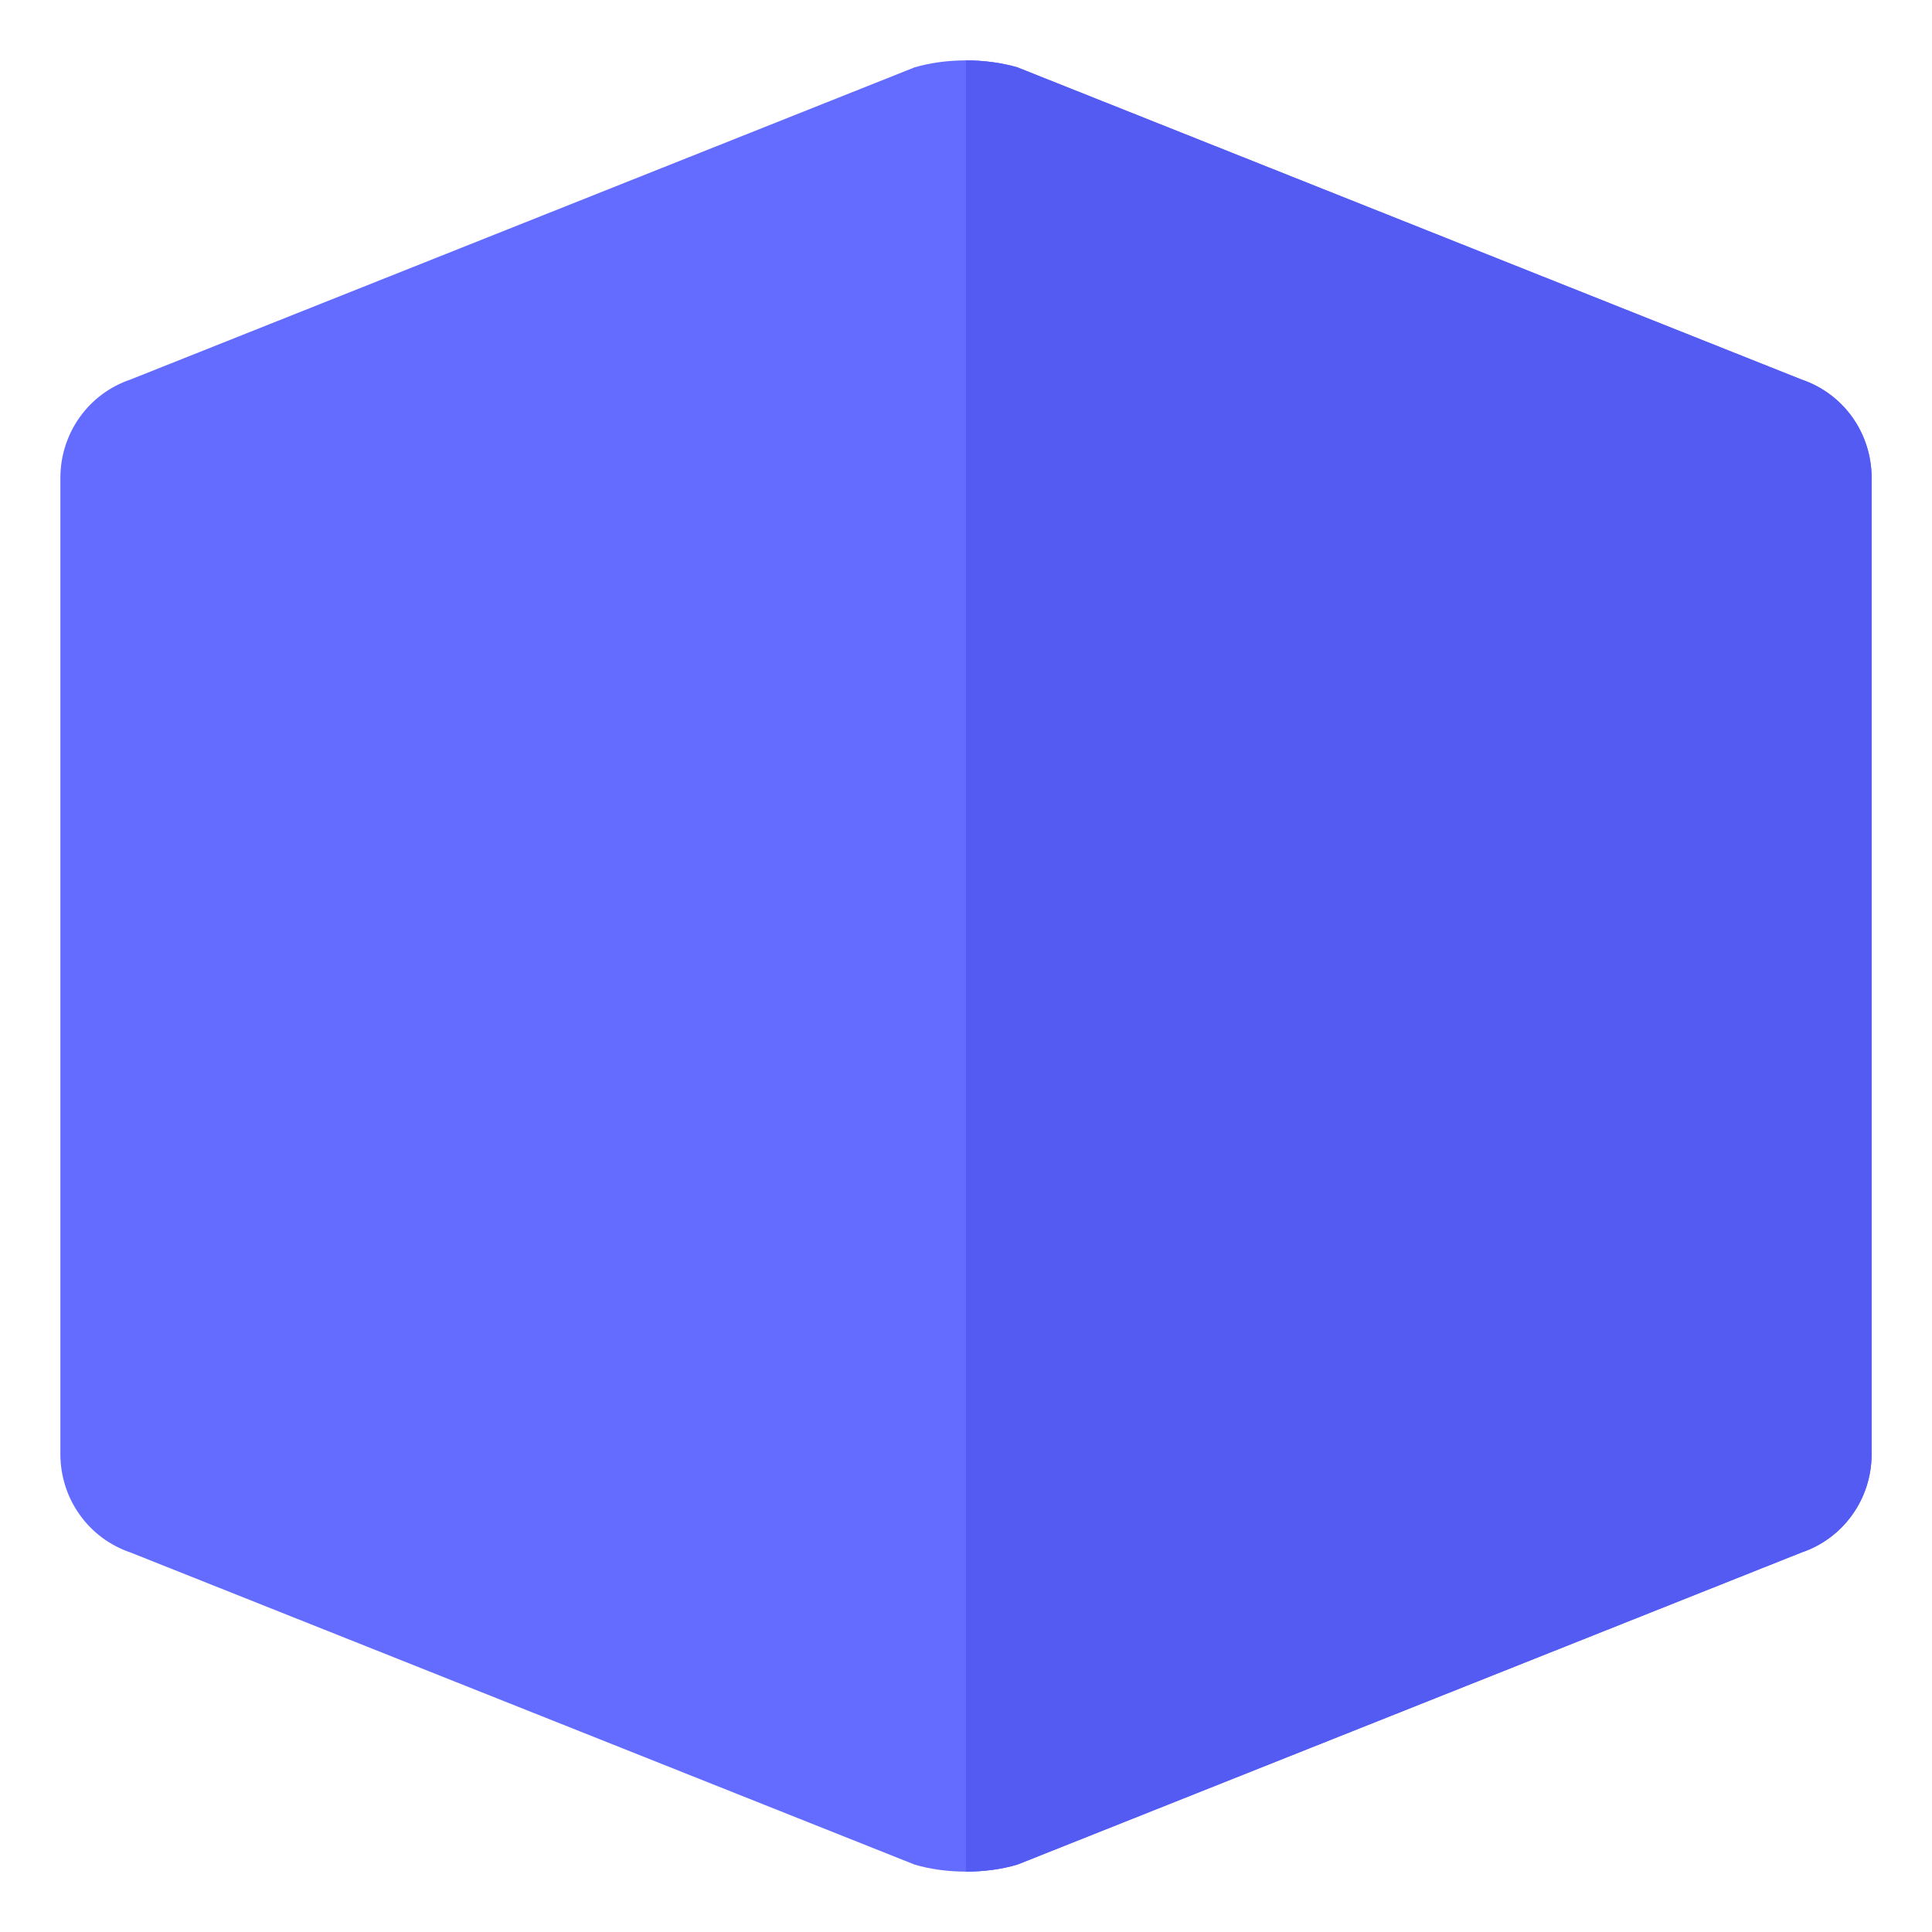
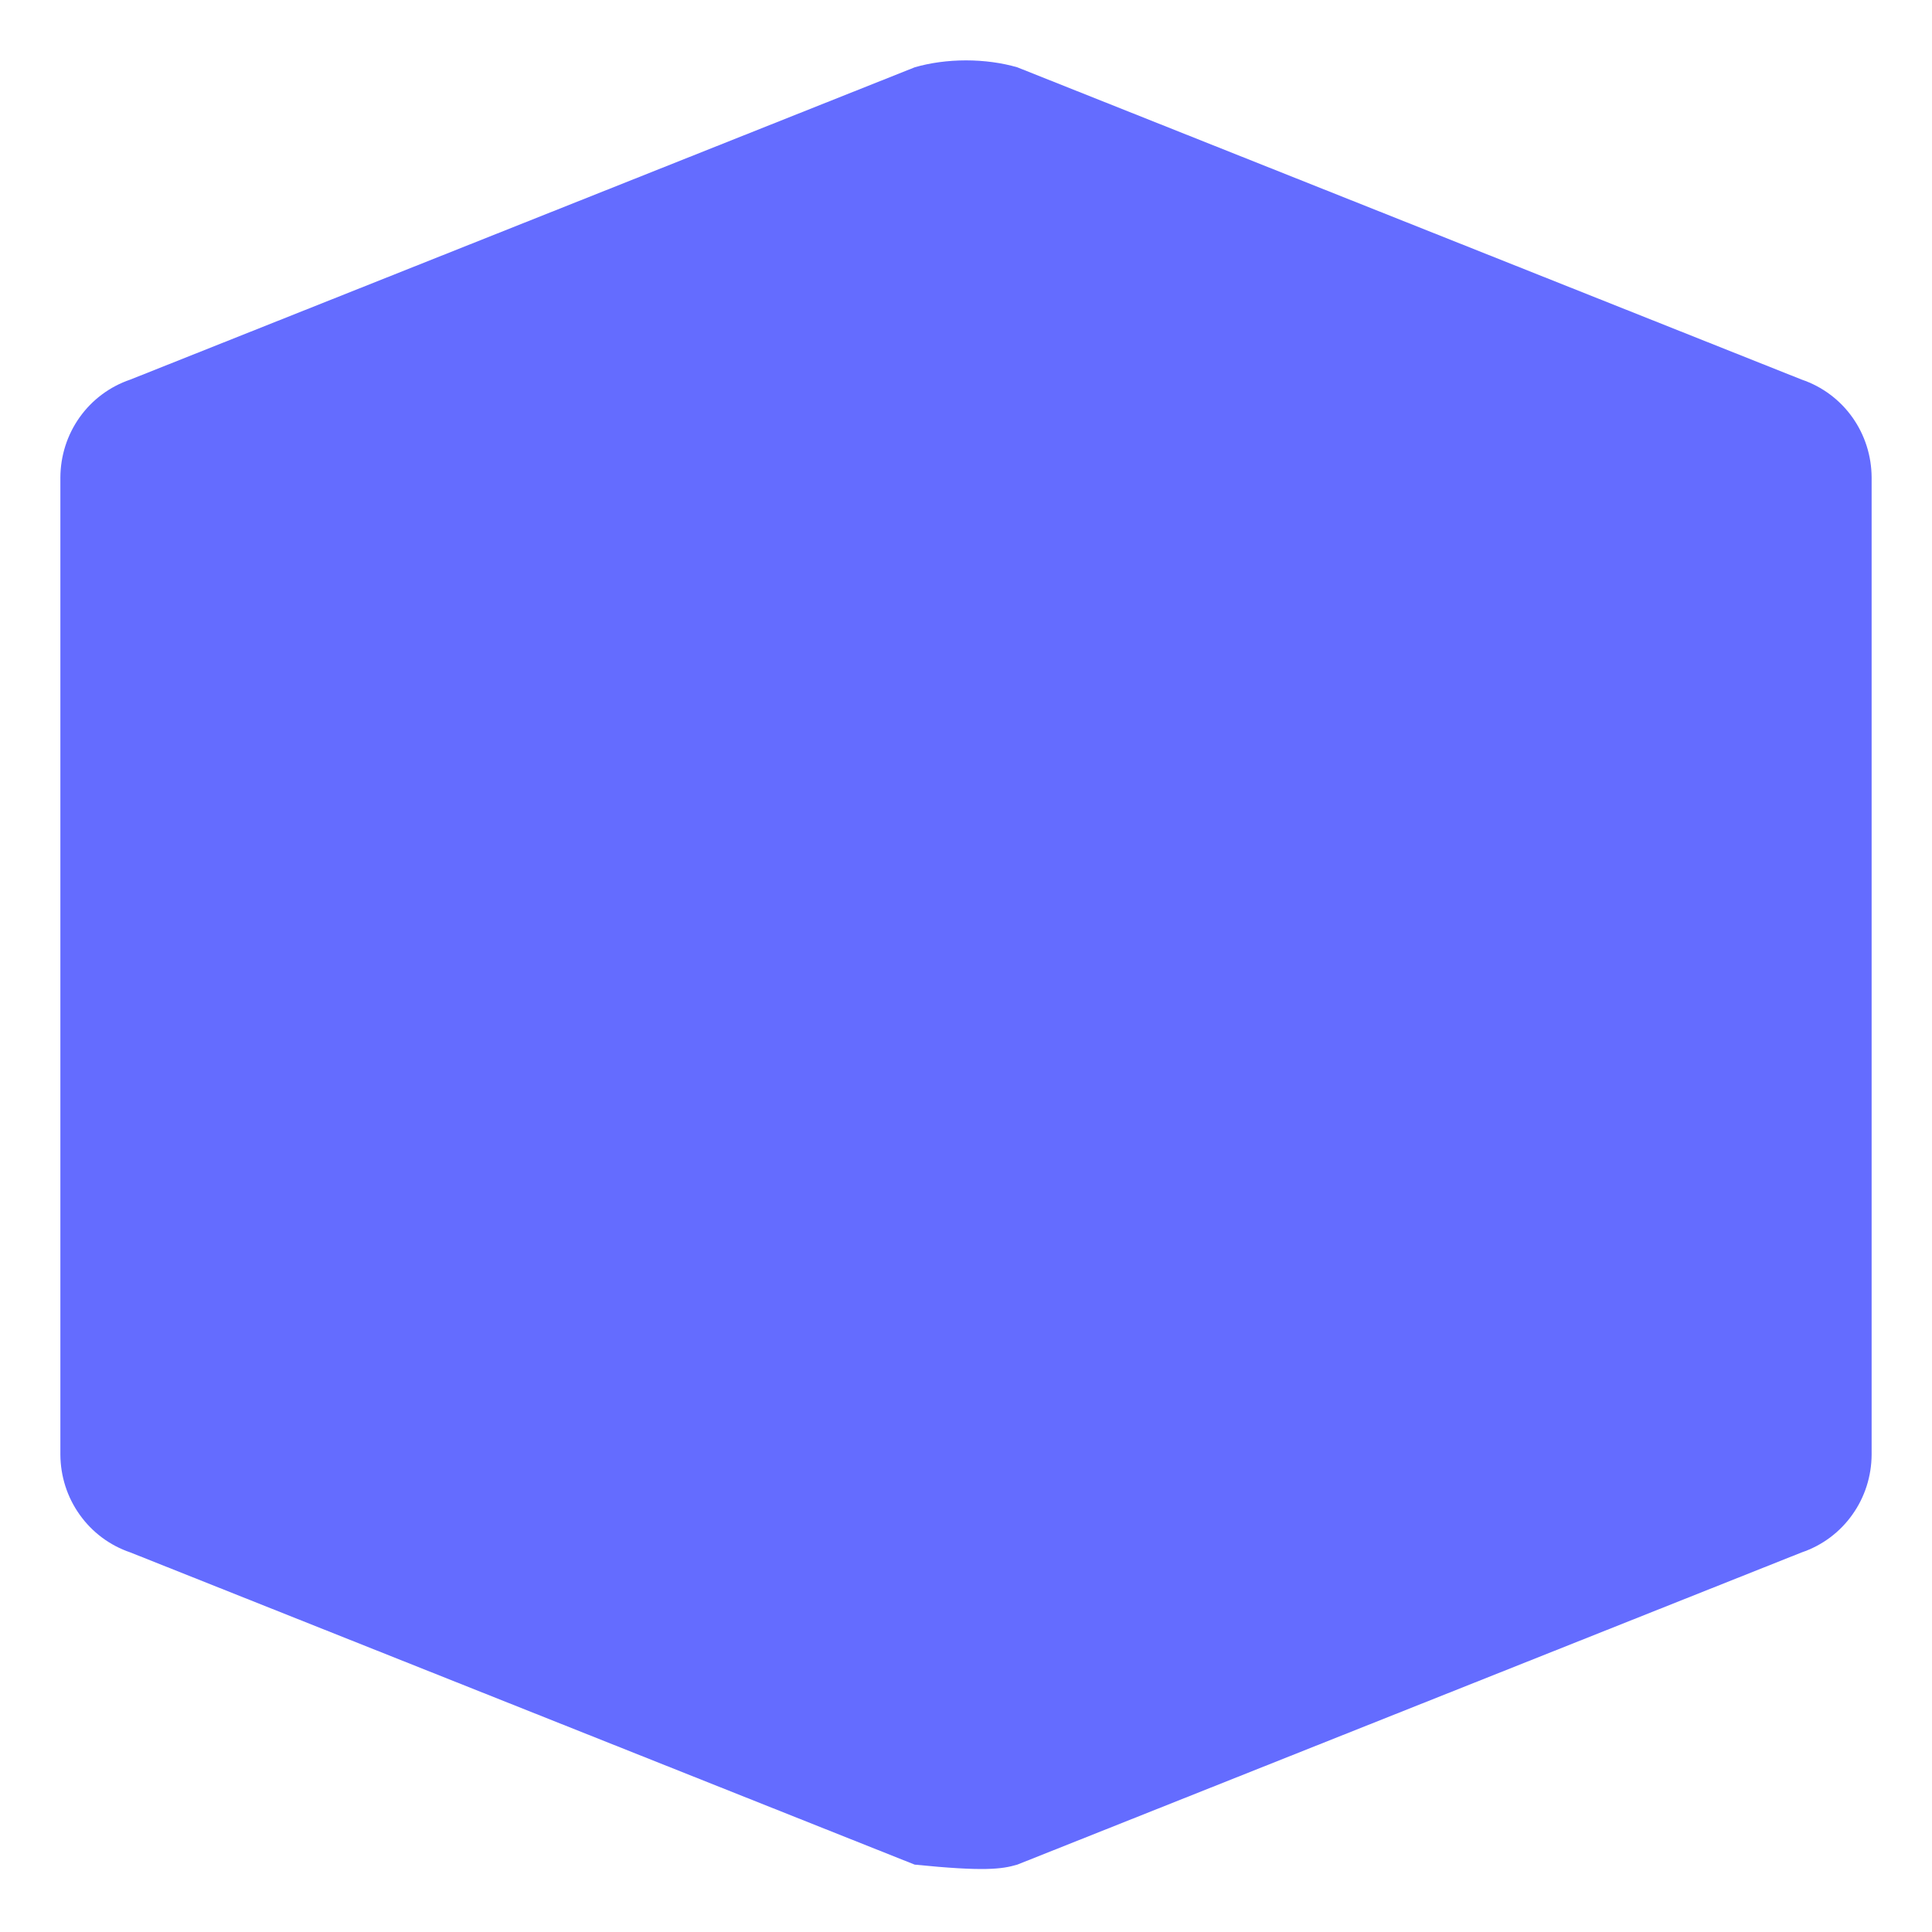
<svg xmlns="http://www.w3.org/2000/svg" width="32" height="32" viewBox="0 0 32 32" fill="none">
-   <path d="M29.841 6.287L16.85 1.115C16.594 1.04 16.298 1 16 1C15.702 1 15.406 1.04 15.15 1.115L2.159 6.287C1.819 6.402 1.525 6.622 1.319 6.912C1.112 7.203 1.002 7.55 1 7.907V24.093C1.002 24.45 1.112 24.797 1.319 25.087C1.525 25.378 1.819 25.598 2.159 25.713L15.15 30.884C15.406 30.96 15.702 31 16 31C16.298 31 16.594 30.96 16.85 30.884L29.841 25.713C30.181 25.598 30.475 25.378 30.681 25.087C30.888 24.797 30.998 24.45 31 24.093V7.907C30.998 7.55 30.888 7.203 30.681 6.912C30.475 6.622 30.181 6.402 29.841 6.287Z" fill="#646CFF" />
-   <path d="M29.841 6.287L16.85 1.115C16.594 1.04 16.298 1 16 1V31C16.298 31 16.594 30.96 16.85 30.884L29.841 25.713C30.181 25.598 30.475 25.378 30.681 25.087C30.888 24.797 30.998 24.45 31 24.093V7.907C30.998 7.55 30.888 7.203 30.681 6.912C30.475 6.622 30.181 6.402 29.841 6.287Z" fill="#535BF2" />
+   <path d="M29.841 6.287L16.85 1.115C16.594 1.04 16.298 1 16 1C15.702 1 15.406 1.04 15.15 1.115L2.159 6.287C1.819 6.402 1.525 6.622 1.319 6.912C1.112 7.203 1.002 7.55 1 7.907V24.093C1.002 24.45 1.112 24.797 1.319 25.087C1.525 25.378 1.819 25.598 2.159 25.713L15.15 30.884C16.298 31 16.594 30.96 16.85 30.884L29.841 25.713C30.181 25.598 30.475 25.378 30.681 25.087C30.888 24.797 30.998 24.45 31 24.093V7.907C30.998 7.55 30.888 7.203 30.681 6.912C30.475 6.622 30.181 6.402 29.841 6.287Z" fill="#646CFF" />
</svg>